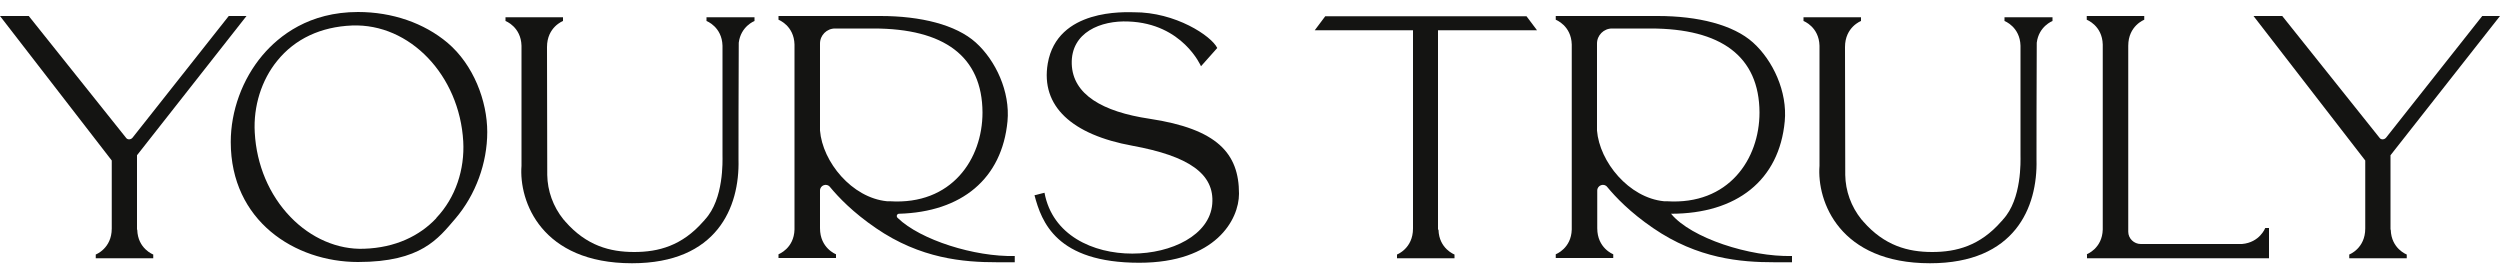
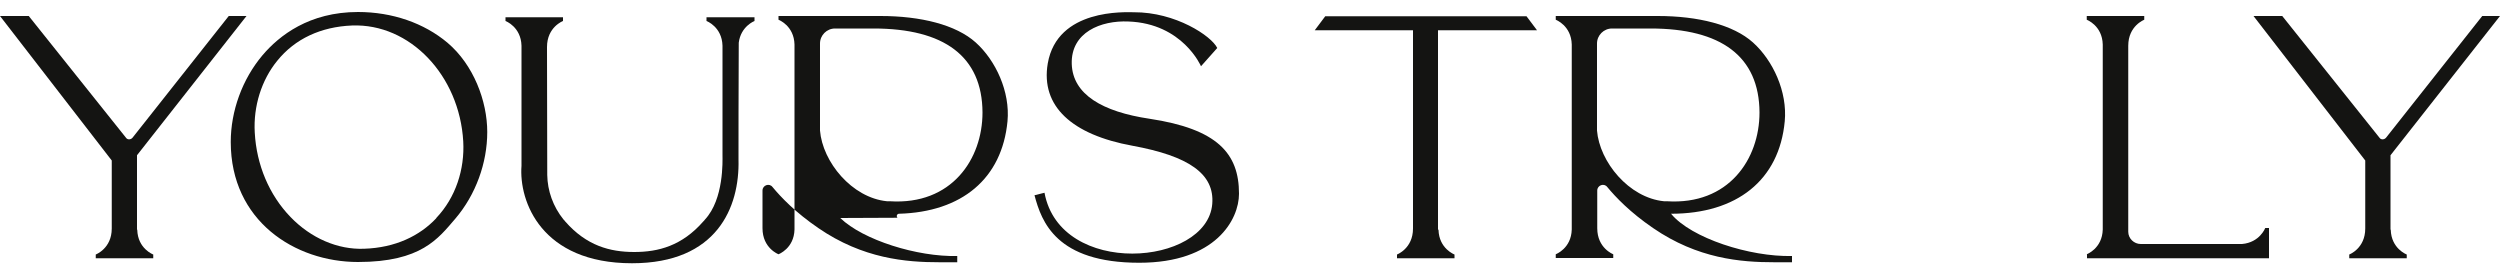
<svg xmlns="http://www.w3.org/2000/svg" viewBox="0 0 1000 110" version="1.1" id="Layer_1">
  <defs>
    <style>
      .st0 {
        fill: #141412;
      }
    </style>
  </defs>
  <path d="M174.5,87.3c-6.6,7-16.3,11.8-28.9,12.2-10.5.4-21.2-4.2-29.4-12.7-8.5-8.8-13.6-20.8-14.3-33.8-.6-10.5,2.7-21,9-28.7,7.1-8.8,17.5-13.6,29.9-14.1,23.1-.9,43,19.9,44.5,46.4.6,11.1-3,22.4-10.8,30.6M179,17.1c-9.4-7.9-22.1-12.3-35.8-12.3-19.5,0-31.5,9.4-38.2,17.3-8.1,9.6-12.7,22.3-12.7,34.7,0,31.5,25.6,48,50.9,48s32.1-9.4,38.9-17.3c8.2-9.6,12.8-22.3,12.8-34.7s-5.5-26.9-15.9-35.7" class="st0" />
  <path d="M54.8,91.8v-29.7S98.6,6.4,98.6,6.4h-7.1l-38.5,48.7c-.7.8-2,.9-2.6,0L11.5,6.4H0l44.7,57.8v27.2c0,8-6.4,10.4-6.4,10.4v1.5h23v-1.5s-6.2-2.3-6.4-9.9" class="st0" />
  <path d="M956.2,91.8v-29.7s43.8-55.7,43.8-55.7h-7.1l-38.5,48.7c-.7.8-2,.9-2.6,0l-38.9-48.7h-11.5l44.7,57.8v27.2c0,8-6.4,10.4-6.4,10.4v1.5h.4,0,22.6v-1.5s-6.2-2.3-6.4-9.9" class="st0" />
-   <path d="M354.8,80.5c-14.1-1.4-25.8-15.8-26.8-28.3V17.4c0-3.3,2.7-6,6-6,6.3,0,15.4,0,15.4,0,28.2,0,43.5,11.1,43.6,33.6,0,18.6-12.3,37.1-37.1,35.5-.3,0-.7,0-1,0M359,87.1c-.6-.6-.2-1.6.6-1.6,25.1-.7,41.2-14,43.4-37,1.1-11.8-4.7-24.3-12.7-31.5-7.9-7.1-22-10.6-38.1-10.6h-40.8v1.5s6.2,2.3,6.4,9.9v74c-.2,7.6-6.4,9.9-6.4,9.9v1.5h22.6,0,.4v-1.5s-6.4-2.4-6.4-10.4v-15.1c0-2.1,2.7-3.1,4-1.4,3.4,4.1,9.1,10.1,18.3,16.4,17.9,12.3,35.1,13.7,48.5,13.7s5.4,0,7.1,0v-2.5c-16,.4-37.7-6.4-46.8-15.2" class="st0" />
+   <path d="M354.8,80.5c-14.1-1.4-25.8-15.8-26.8-28.3V17.4c0-3.3,2.7-6,6-6,6.3,0,15.4,0,15.4,0,28.2,0,43.5,11.1,43.6,33.6,0,18.6-12.3,37.1-37.1,35.5-.3,0-.7,0-1,0M359,87.1c-.6-.6-.2-1.6.6-1.6,25.1-.7,41.2-14,43.4-37,1.1-11.8-4.7-24.3-12.7-31.5-7.9-7.1-22-10.6-38.1-10.6h-40.8v1.5s6.2,2.3,6.4,9.9v74c-.2,7.6-6.4,9.9-6.4,9.9v1.5v-1.5s-6.4-2.4-6.4-10.4v-15.1c0-2.1,2.7-3.1,4-1.4,3.4,4.1,9.1,10.1,18.3,16.4,17.9,12.3,35.1,13.7,48.5,13.7s5.4,0,7.1,0v-2.5c-16,.4-37.7-6.4-46.8-15.2" class="st0" />
  <path d="M665.6,80.5c-14.1-1.4-25.8-15.8-26.8-28.3V17.4c0-3.3,2.7-6,6-6,6.3,0,15.4,0,15.4,0,28.2,0,43.5,11.1,43.6,33.6,0,18.6-12.3,37.1-37.1,35.5-.3,0-.7,0-1,0M668.4,85.5c26.3,0,43.3-13.4,45.5-37,1.1-11.8-4.7-24.3-12.7-31.5-7.9-7.1-22-10.6-38.1-10.6h-40.8v1.5s6.2,2.3,6.4,9.9v74c-.2,7.6-6.4,9.9-6.4,9.9v1.5h22.6s.4,0,.4,0v-1.5s-6.4-2.4-6.4-10.4v-15.1c0-2.1,2.7-3.1,4-1.4,3.4,4.1,9.1,10.1,18.3,16.4,17.9,12.3,35.1,13.7,48.5,13.7s5.4,0,7.1,0v-2.5c-17,.4-40.3-7.2-48.3-16.8" class="st0" />
  <path d="M459.8,47.5c-18.8-2.8-30.7-9.7-31.1-21.9-.4-12.7,11.7-17.5,22.7-17,21.7.8,29,17.9,29,17.9l6.5-7.3c-2.3-4.8-16.7-14.4-33.4-14.3-3.3,0-30.6-1.6-34.4,20.5-2.9,17.1,9.7,28.5,33.9,32.9,22.4,4.1,32.9,11.2,31.9,23.3-2.1,24.9-60.8,29.5-67.1-4.5l-4,1c2.8,10.6,8.7,27,41.9,27,30.6,0,39.9-17.3,39.9-27.6,0-16.1-8.6-25.9-35.8-30" class="st0" />
  <path d="M282.6,6.9v1.5s6.2,2.3,6.4,9.9c0,0,0,43.7,0,43.8,0,2.2.6,17.5-7,25.7-.2.3-.4.5-.7.8-8.5,9.7-17.9,12.2-27.6,12.2-9.7,0-19.1-2.5-27.6-12.2-.2-.3-.4-.5-.7-.8-4.2-5.2-6.4-11.5-6.5-17.8,0-.9-.1-51.2-.1-51.2,0-8,6.4-10.4,6.4-10.4v-1.5h-23v1.5s6.2,2.3,6.4,9.9v48c-1.1,14.3,8,39,44.2,39,34,0,43.1-22.4,42.6-41.5,0,0,0-35.1.1-46.7.8-6.6,6.3-8.7,6.3-8.7v-1.5h-19.5Z" class="st0" />
-   <path d="M801.8,6.9v1.5s6.2,2.3,6.4,9.9c0,0,0,43.7,0,43.8,0,2.2.6,17.5-7,25.7-.2.3-.4.5-.7.8-8.5,9.7-17.9,12.2-27.6,12.2-9.7,0-19.1-2.5-27.6-12.2-.2-.3-.4-.5-.7-.8-4.2-5.2-6.4-11.5-6.5-17.8,0-.9-.1-51.2-.1-51.2,0-8,6.4-10.4,6.4-10.4v-1.5h-23v1.5s6.2,2.3,6.4,9.9v48c-1.1,14.3,8,39,44.2,39,34,0,43.1-22.4,42.6-41.5,0,0,0-35.1.1-46.7.8-6.6,6.3-8.7,6.3-8.7v-1.5h-19.5Z" class="st0" />
  <path d="M575.2,91.8V12.1s39.6,0,39.6,0l-4.2-5.6h0,.2-80.7l-4.2,5.6h36.9s2.4,0,2.4,0v79.3c0,8-6.4,10.4-6.4,10.4v1.5h23v-1.5s-6.2-2.3-6.4-9.9" class="st0" />
  <path d="M834.8,101.8v1.5h72.8v-11.8h0v-.3h-1.5s-2.2,5.8-9.3,6.4h-40.5c-2.7,0-5-2.2-5-4.9V18.3c0-8,6.4-10.4,6.4-10.4v-1.5h-23v1.5s6.2,2.3,6.4,9.9v37s0,37,0,37c-.2,7.6-6.4,9.9-6.4,9.9" class="st0" />
</svg>